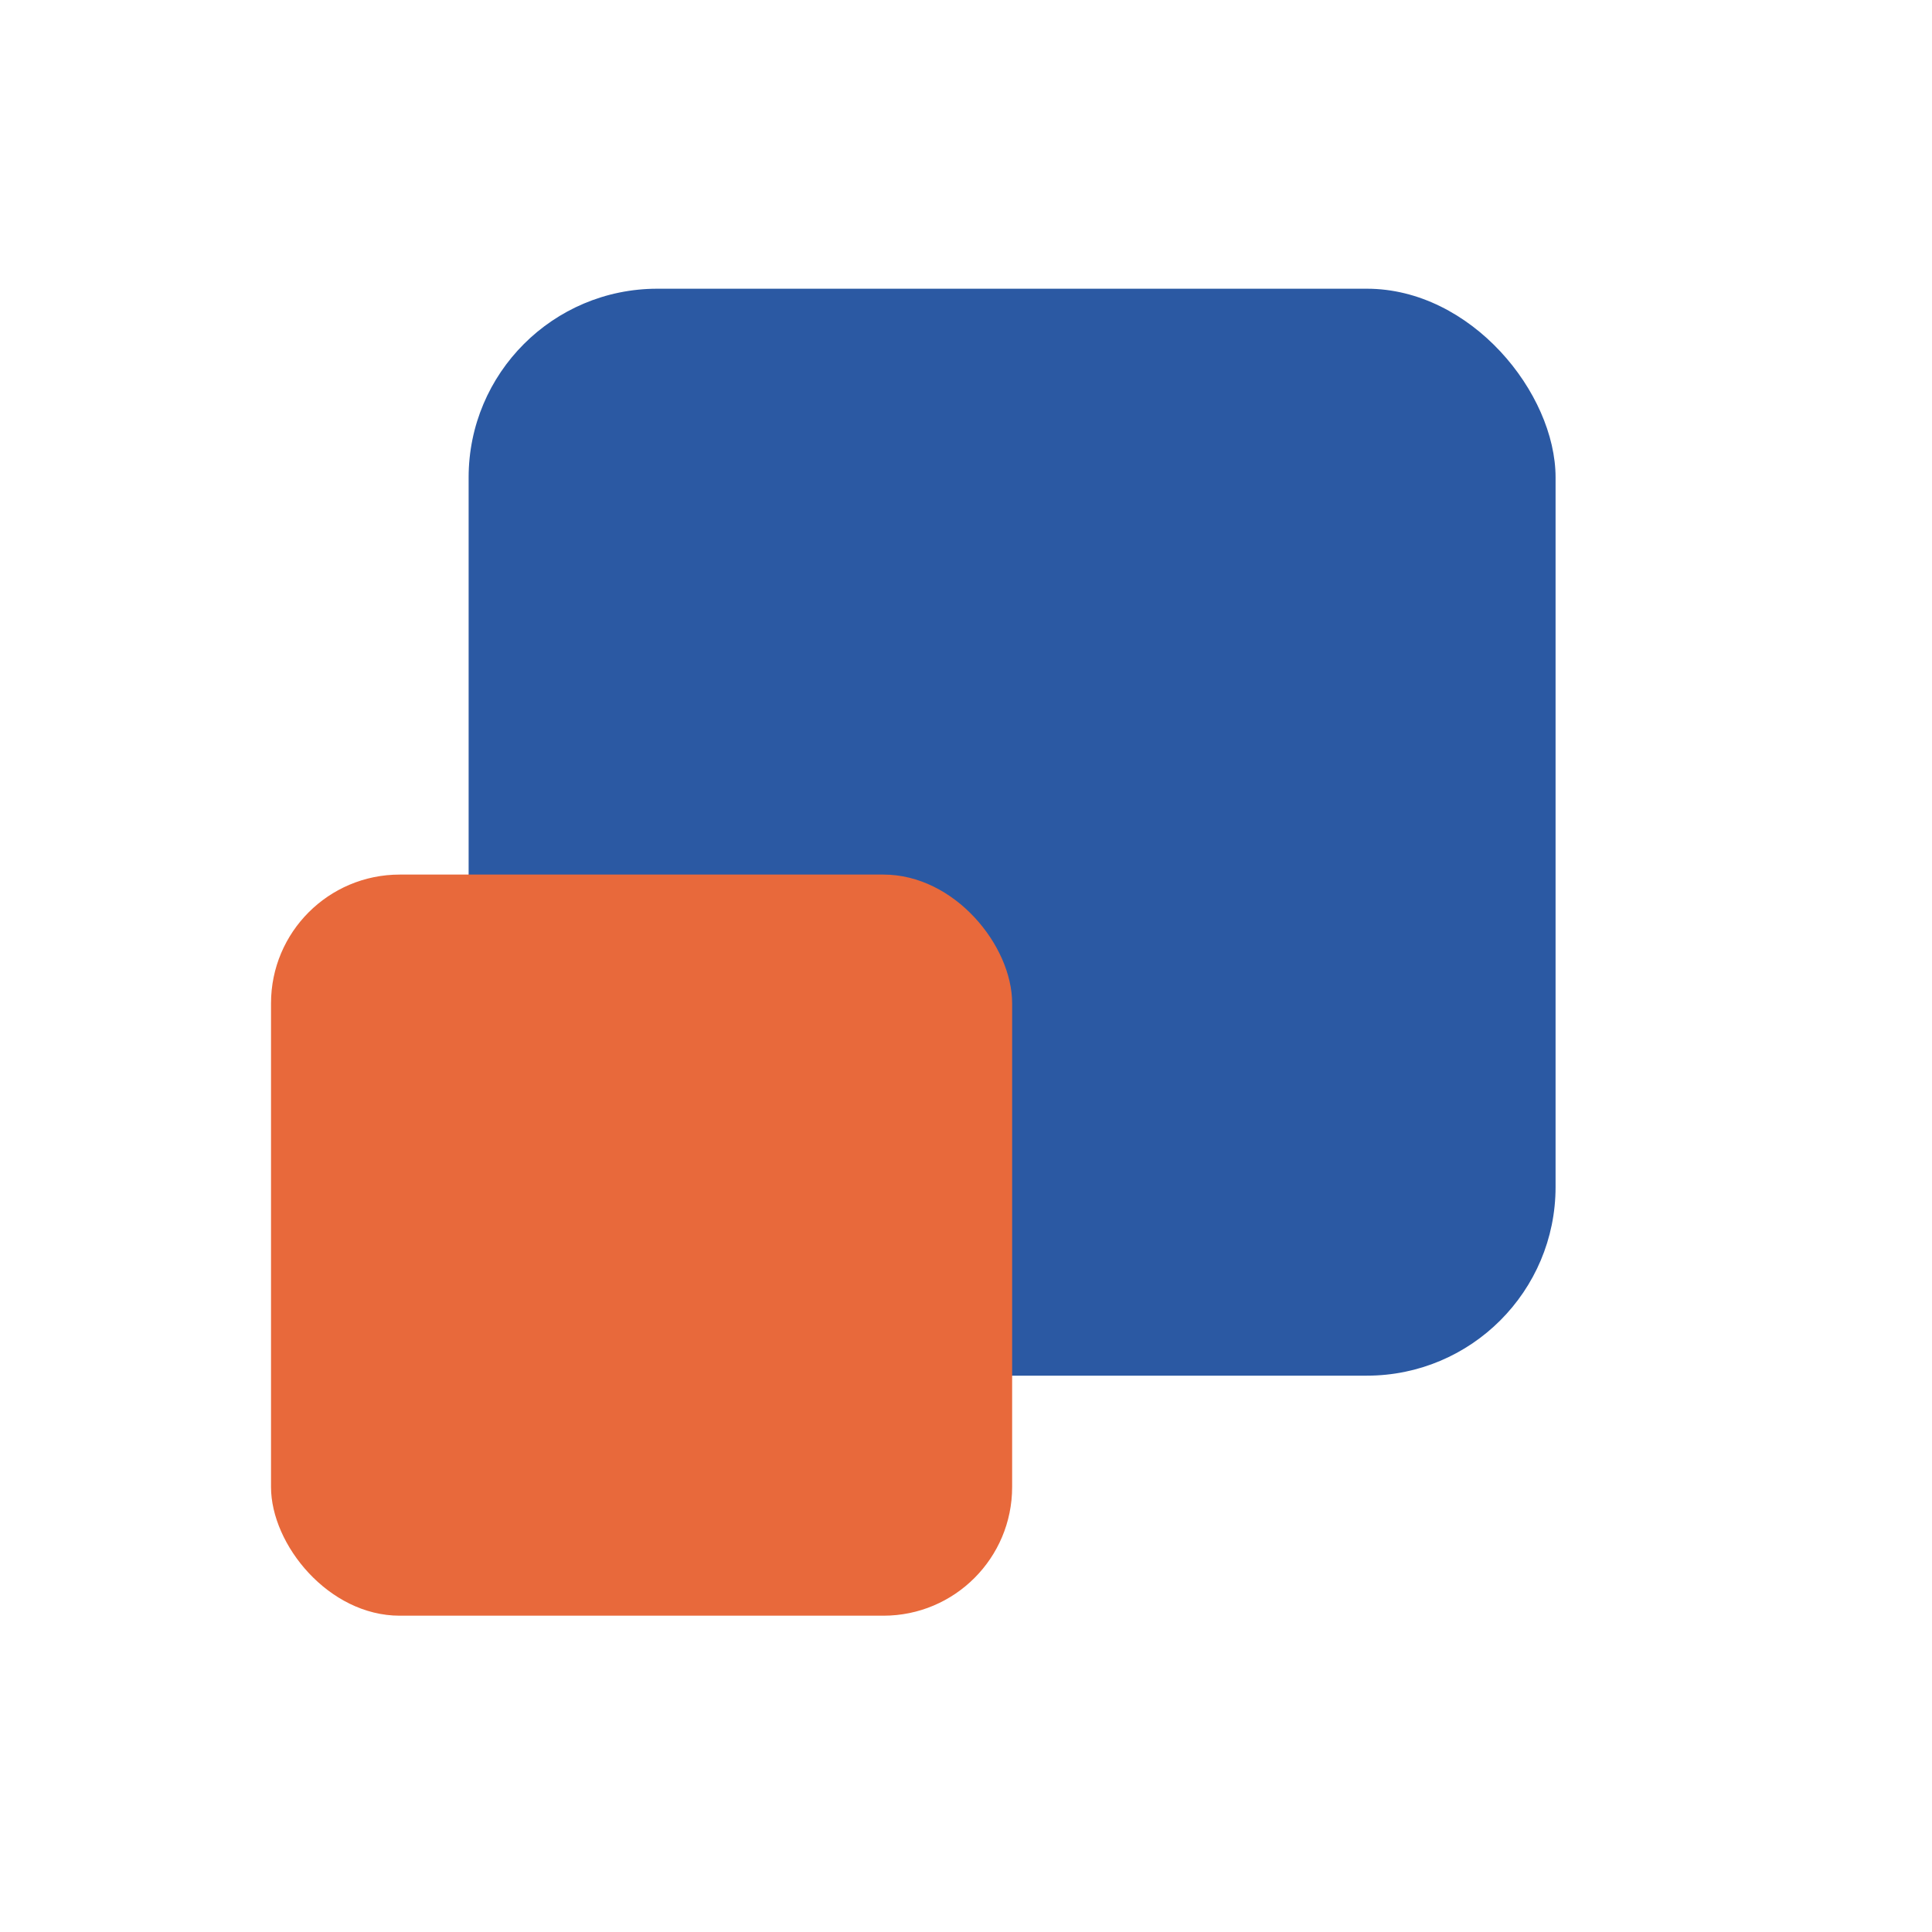
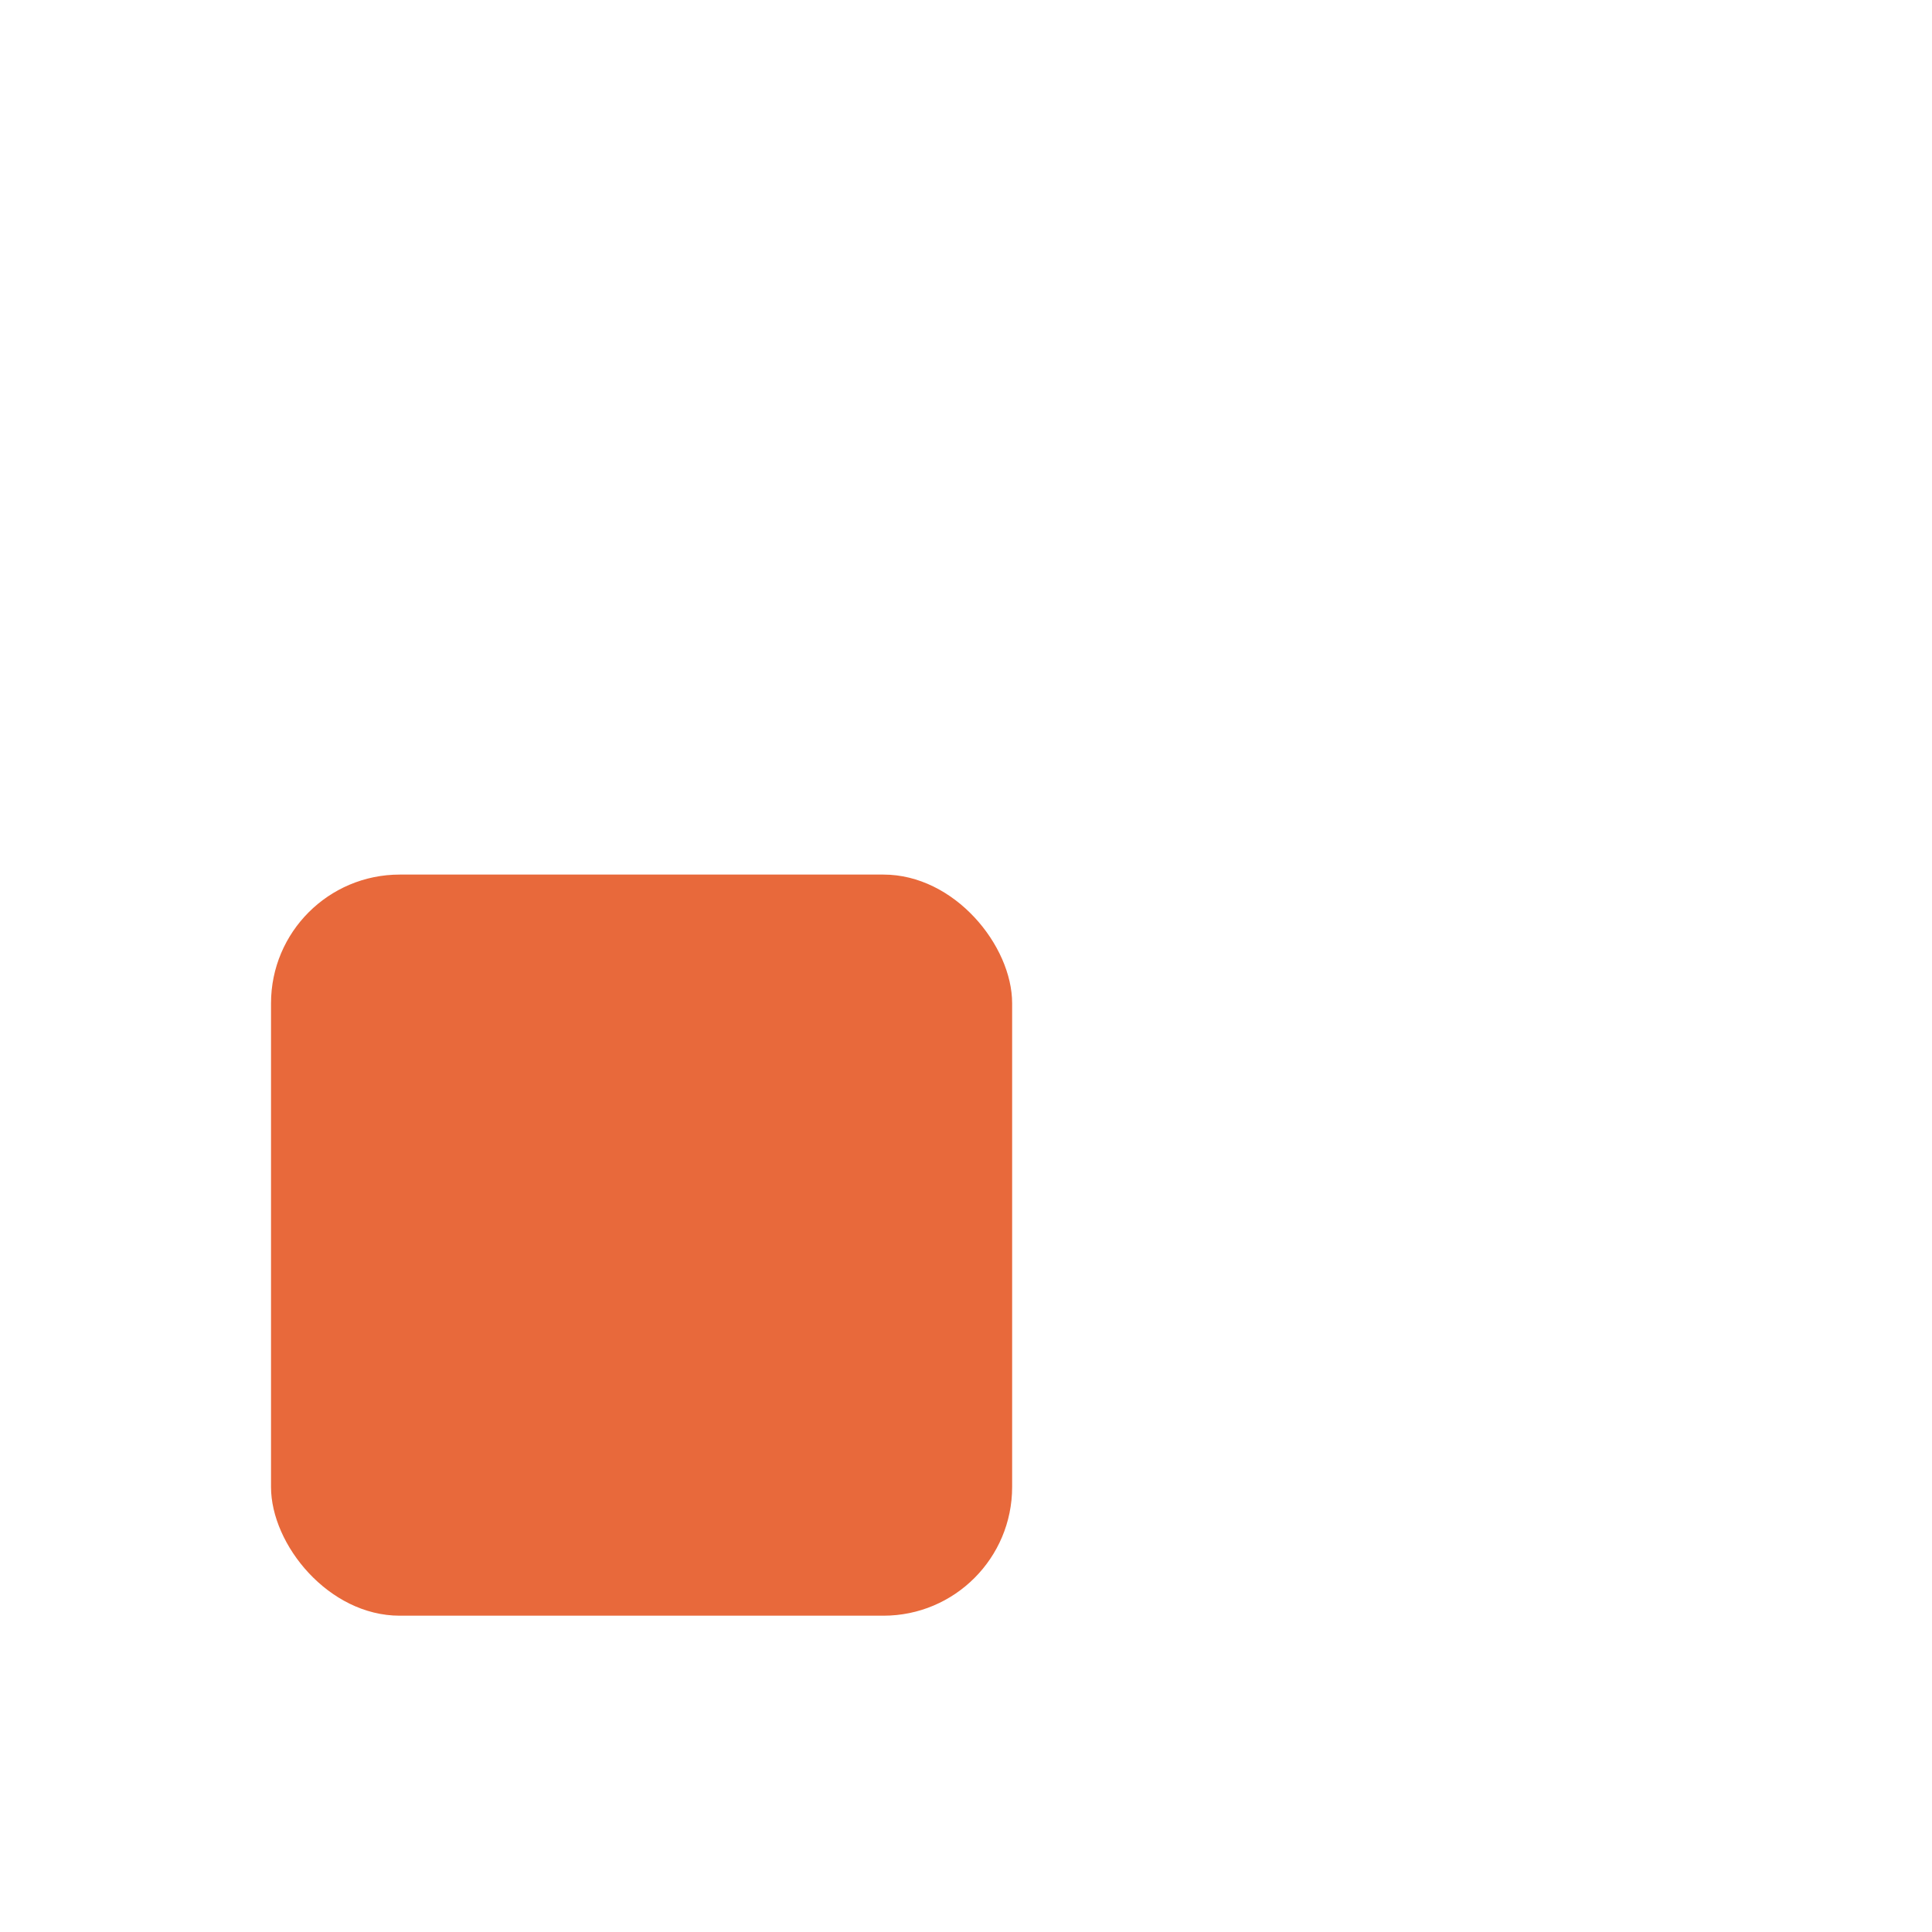
<svg xmlns="http://www.w3.org/2000/svg" id="Layer_1" data-name="Layer 1" viewBox="0 0 250 250">
  <defs>
    <style>
      .cls-1 {
        fill: #e8693b;
      }

      .cls-2 {
        fill: #2b59a3;
      }
    </style>
  </defs>
-   <rect class="cls-2" x="60.64" y="37.36" width="140.65" height="140.65" rx="24.42" ry="24.42" />
  <rect class="cls-1" x="35.07" y="113.17" width="95.9" height="95.9" rx="16.65" ry="16.65" />
</svg>